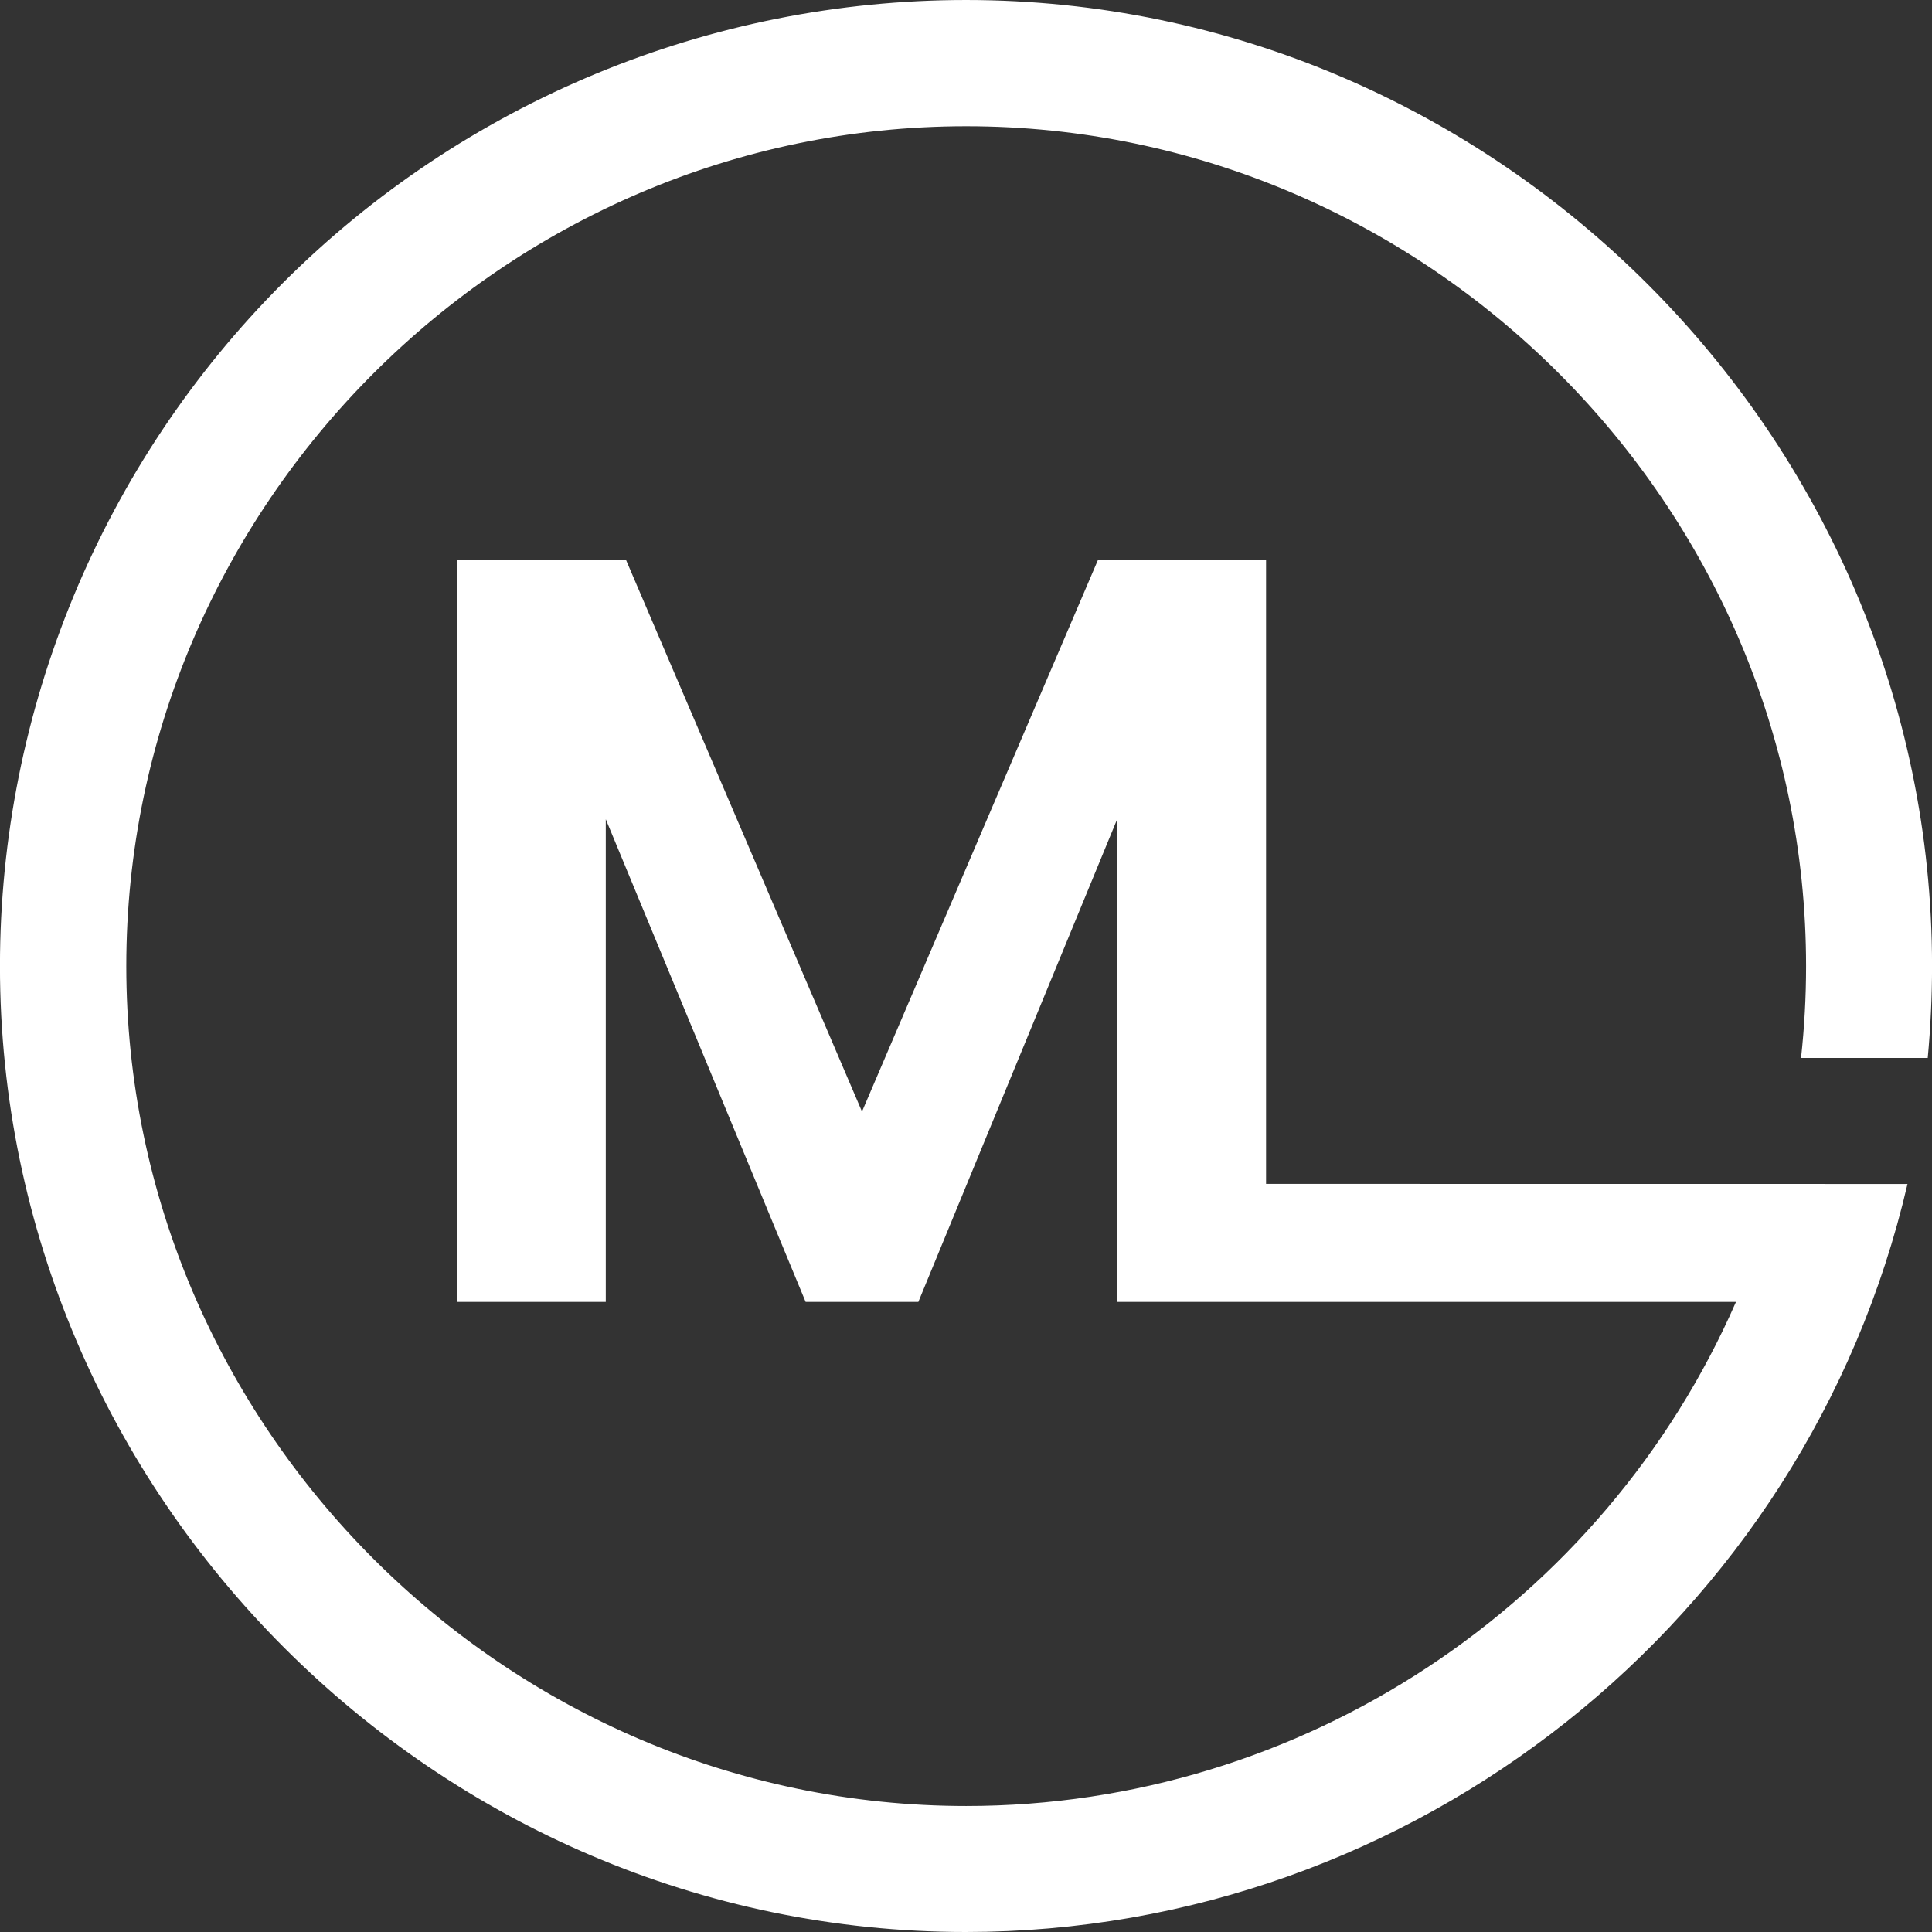
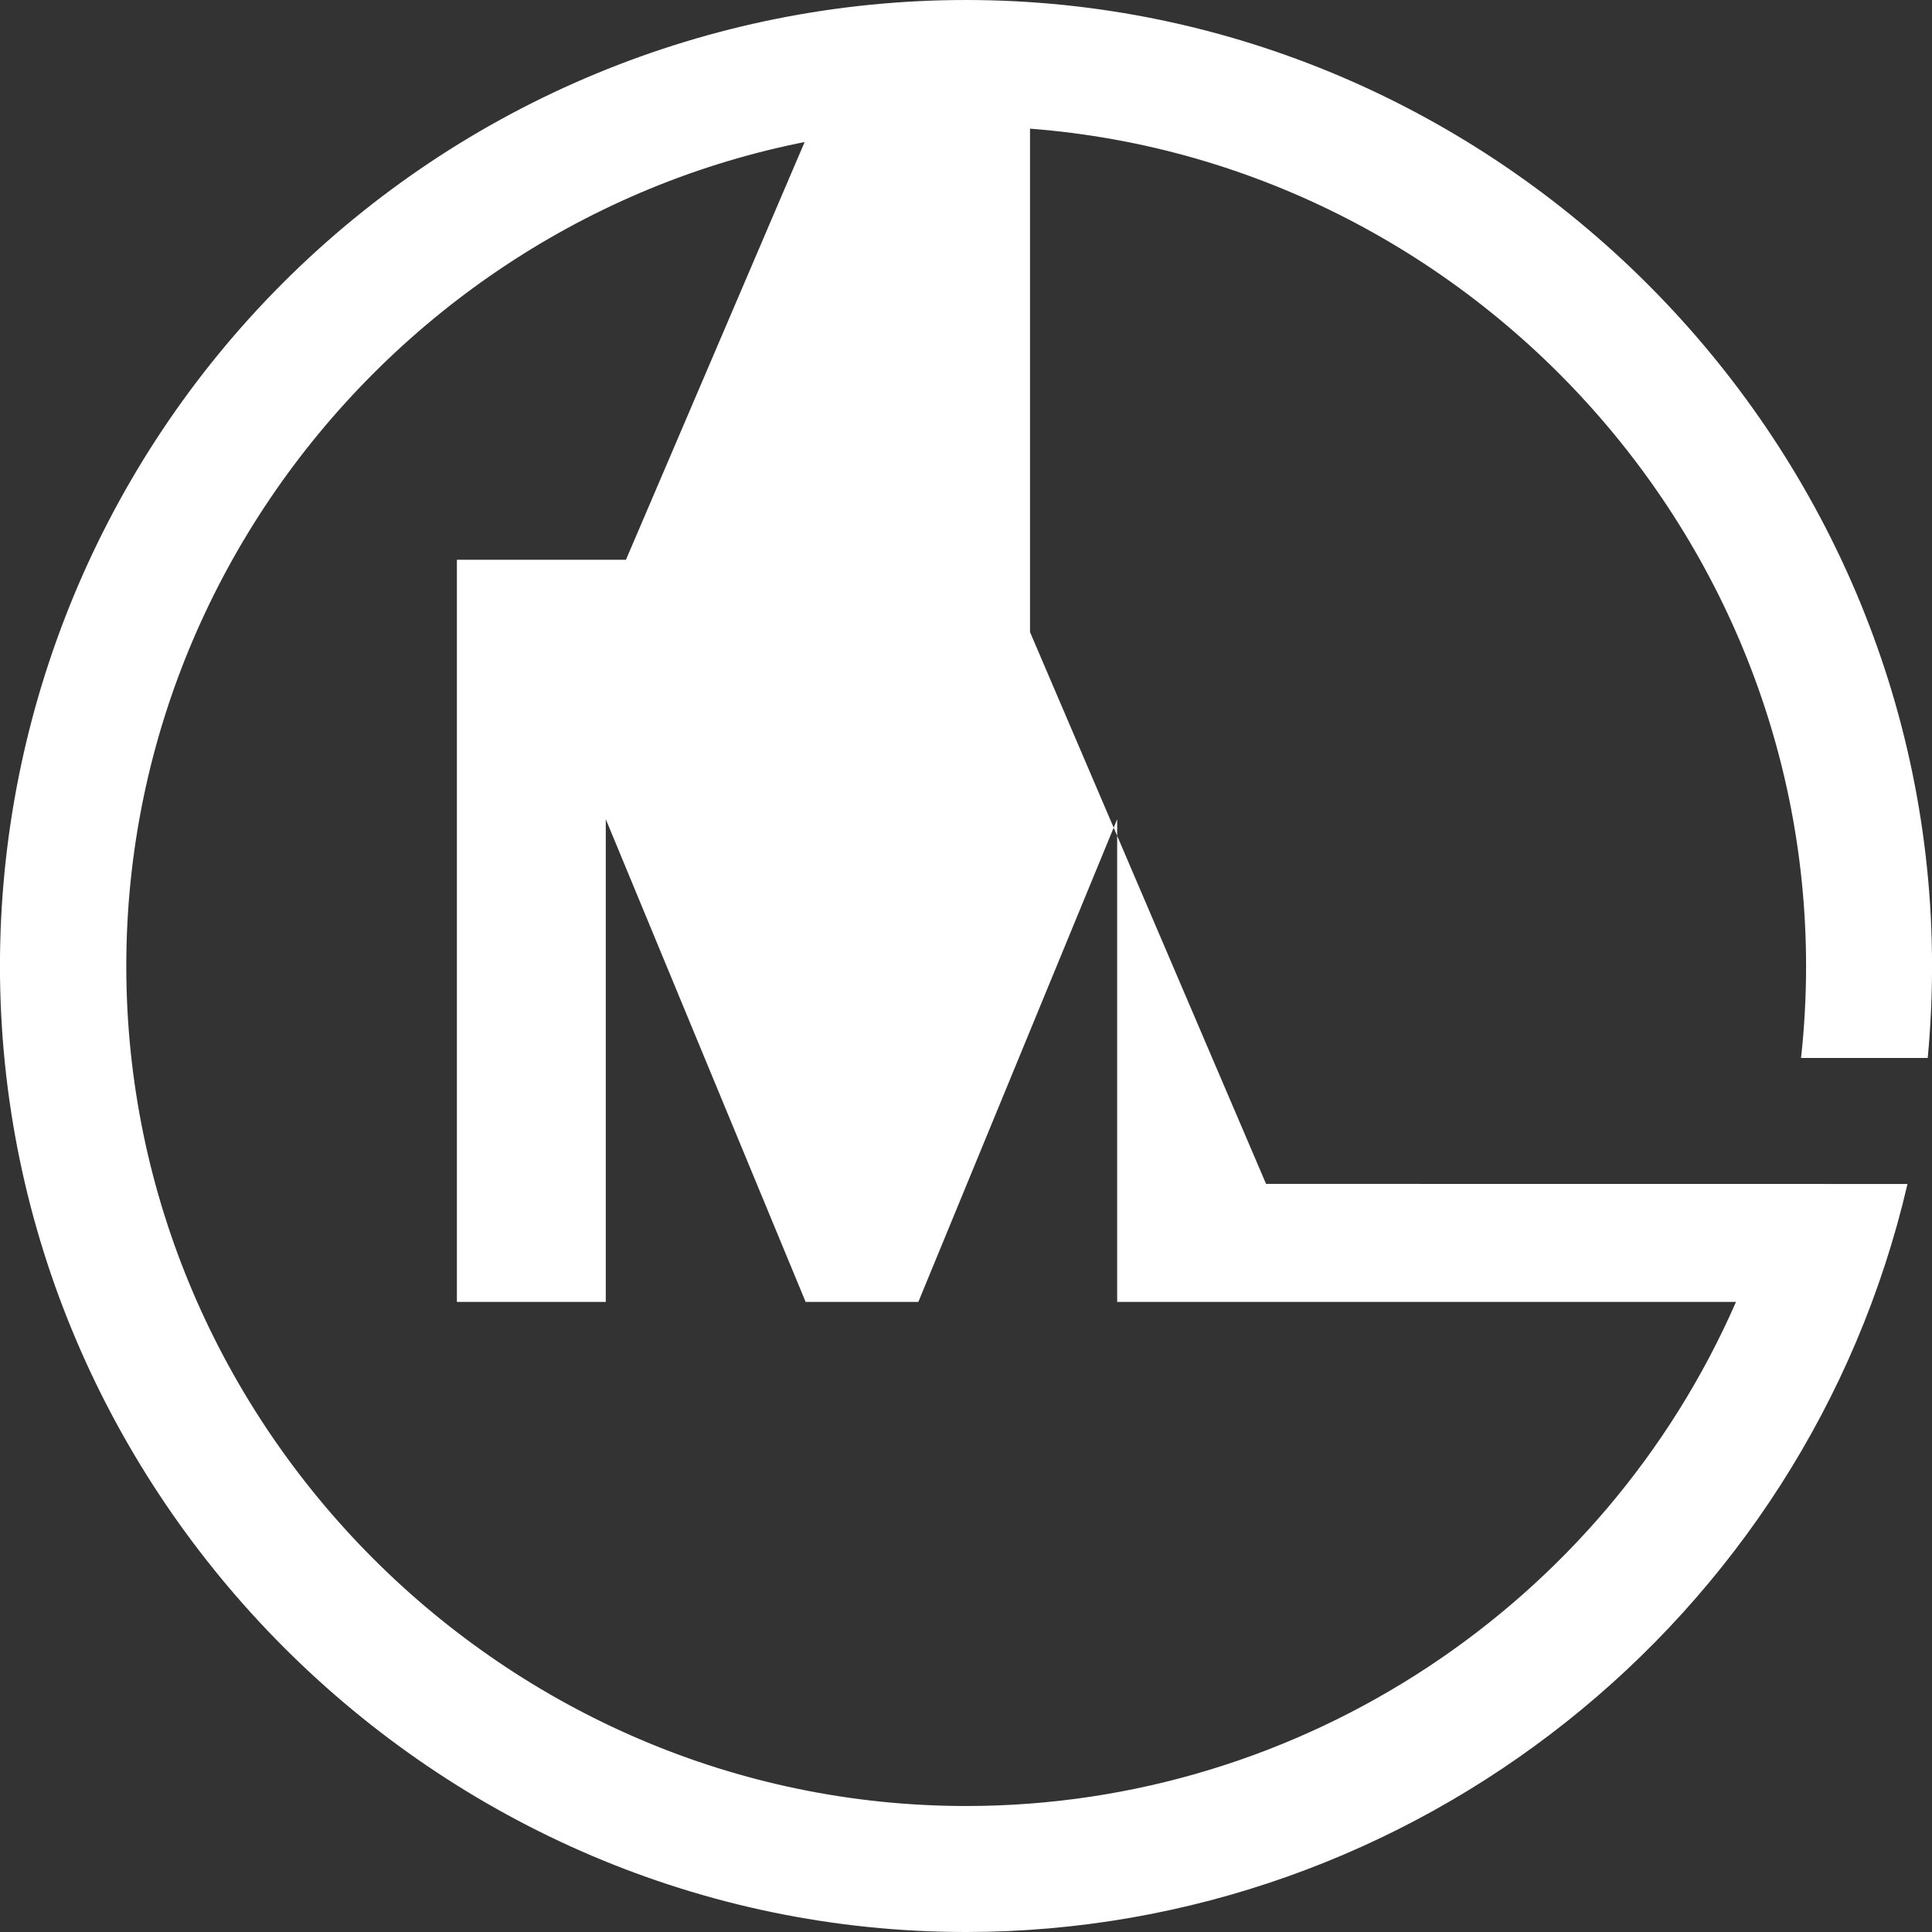
<svg xmlns="http://www.w3.org/2000/svg" width="100%" height="100%" viewBox="0 0 500 500" version="1.1" xml:space="preserve" style="fill-rule:evenodd;clip-rule:evenodd;stroke-linejoin:round;stroke-miterlimit:2;">
  <rect x="0" y="0" width="500" height="500" fill="#333333" stroke="none" />
-   <path d="M327.655,306.388l166.005,0.021c-26.242,112.937 -127.712,193.556 -243.659,193.591l-0.017,-0c-137.145,-0 -249.994,-112.852 -249.994,-249.994c-0,-66.286 26.363,-129.924 73.238,-176.791c46.867,-46.861 110.497,-73.215 176.773,-73.215c137.145,-0 250,112.844 250.012,249.988c0,7.918 -0.379,15.933 -1.115,23.81l-32.789,0c0.867,-7.894 1.303,-15.827 1.303,-23.769c-0,-119.24 -98.12,-217.363 -217.363,-217.363c-119.241,0 -217.364,98.123 -217.364,217.363c0,119.241 98.123,217.364 217.364,217.364c87.107,-0 165.09,-52.362 199.224,-130.459l-160.149,-0l-0,-124.927l-51.455,124.927l-29.17,-0l-51.723,-124.927l0,124.927l-38.531,-0l0,-192.068l43.752,-0l61.088,142.812l61.086,-142.812l43.484,-0l0,161.522Z" style="fill:#fff;fill-rule:nonzero;" />
+   <path d="M327.655,306.388l166.005,0.021c-26.242,112.937 -127.712,193.556 -243.659,193.591l-0.017,-0c-137.145,-0 -249.994,-112.852 -249.994,-249.994c-0,-66.286 26.363,-129.924 73.238,-176.791c46.867,-46.861 110.497,-73.215 176.773,-73.215c137.145,-0 250,112.844 250.012,249.988c0,7.918 -0.379,15.933 -1.115,23.81l-32.789,0c0.867,-7.894 1.303,-15.827 1.303,-23.769c-0,-119.24 -98.12,-217.363 -217.363,-217.363c-119.241,0 -217.364,98.123 -217.364,217.363c0,119.241 98.123,217.364 217.364,217.364c87.107,-0 165.09,-52.362 199.224,-130.459l-160.149,-0l-0,-124.927l-51.455,124.927l-29.17,-0l-51.723,-124.927l0,124.927l-38.531,-0l0,-192.068l43.752,-0l61.086,-142.812l43.484,-0l0,161.522Z" style="fill:#fff;fill-rule:nonzero;" />
</svg>